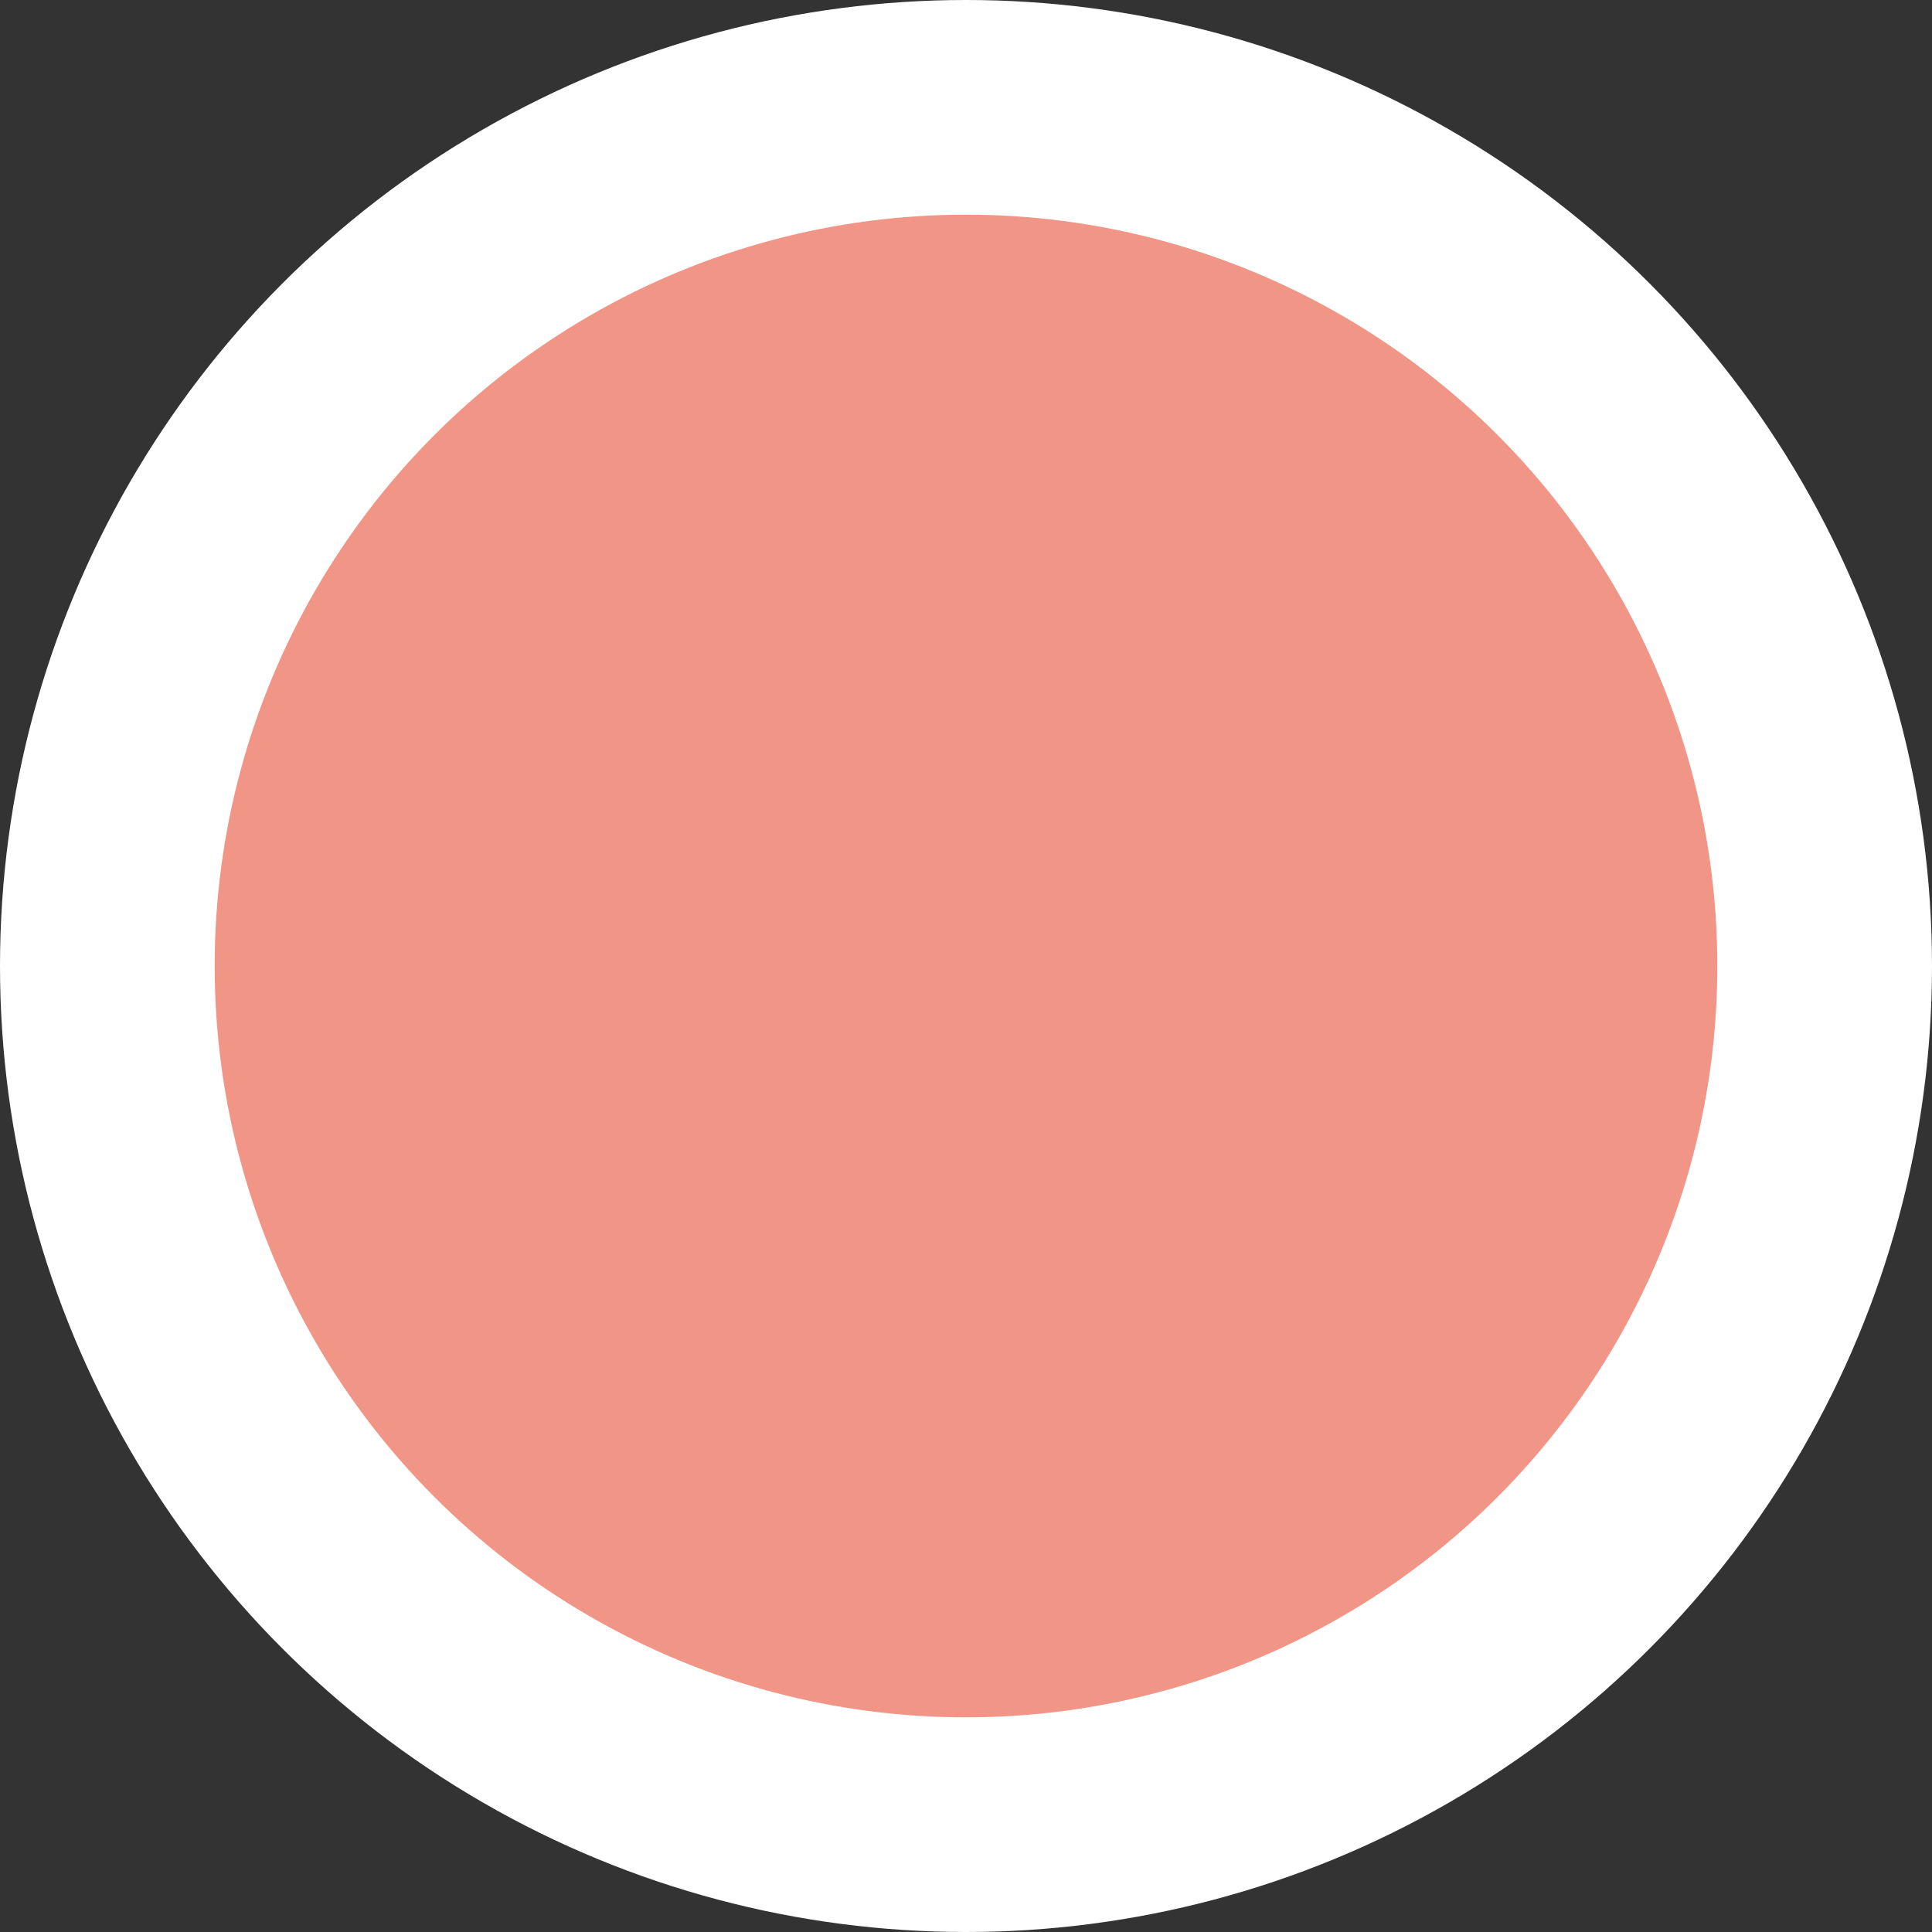
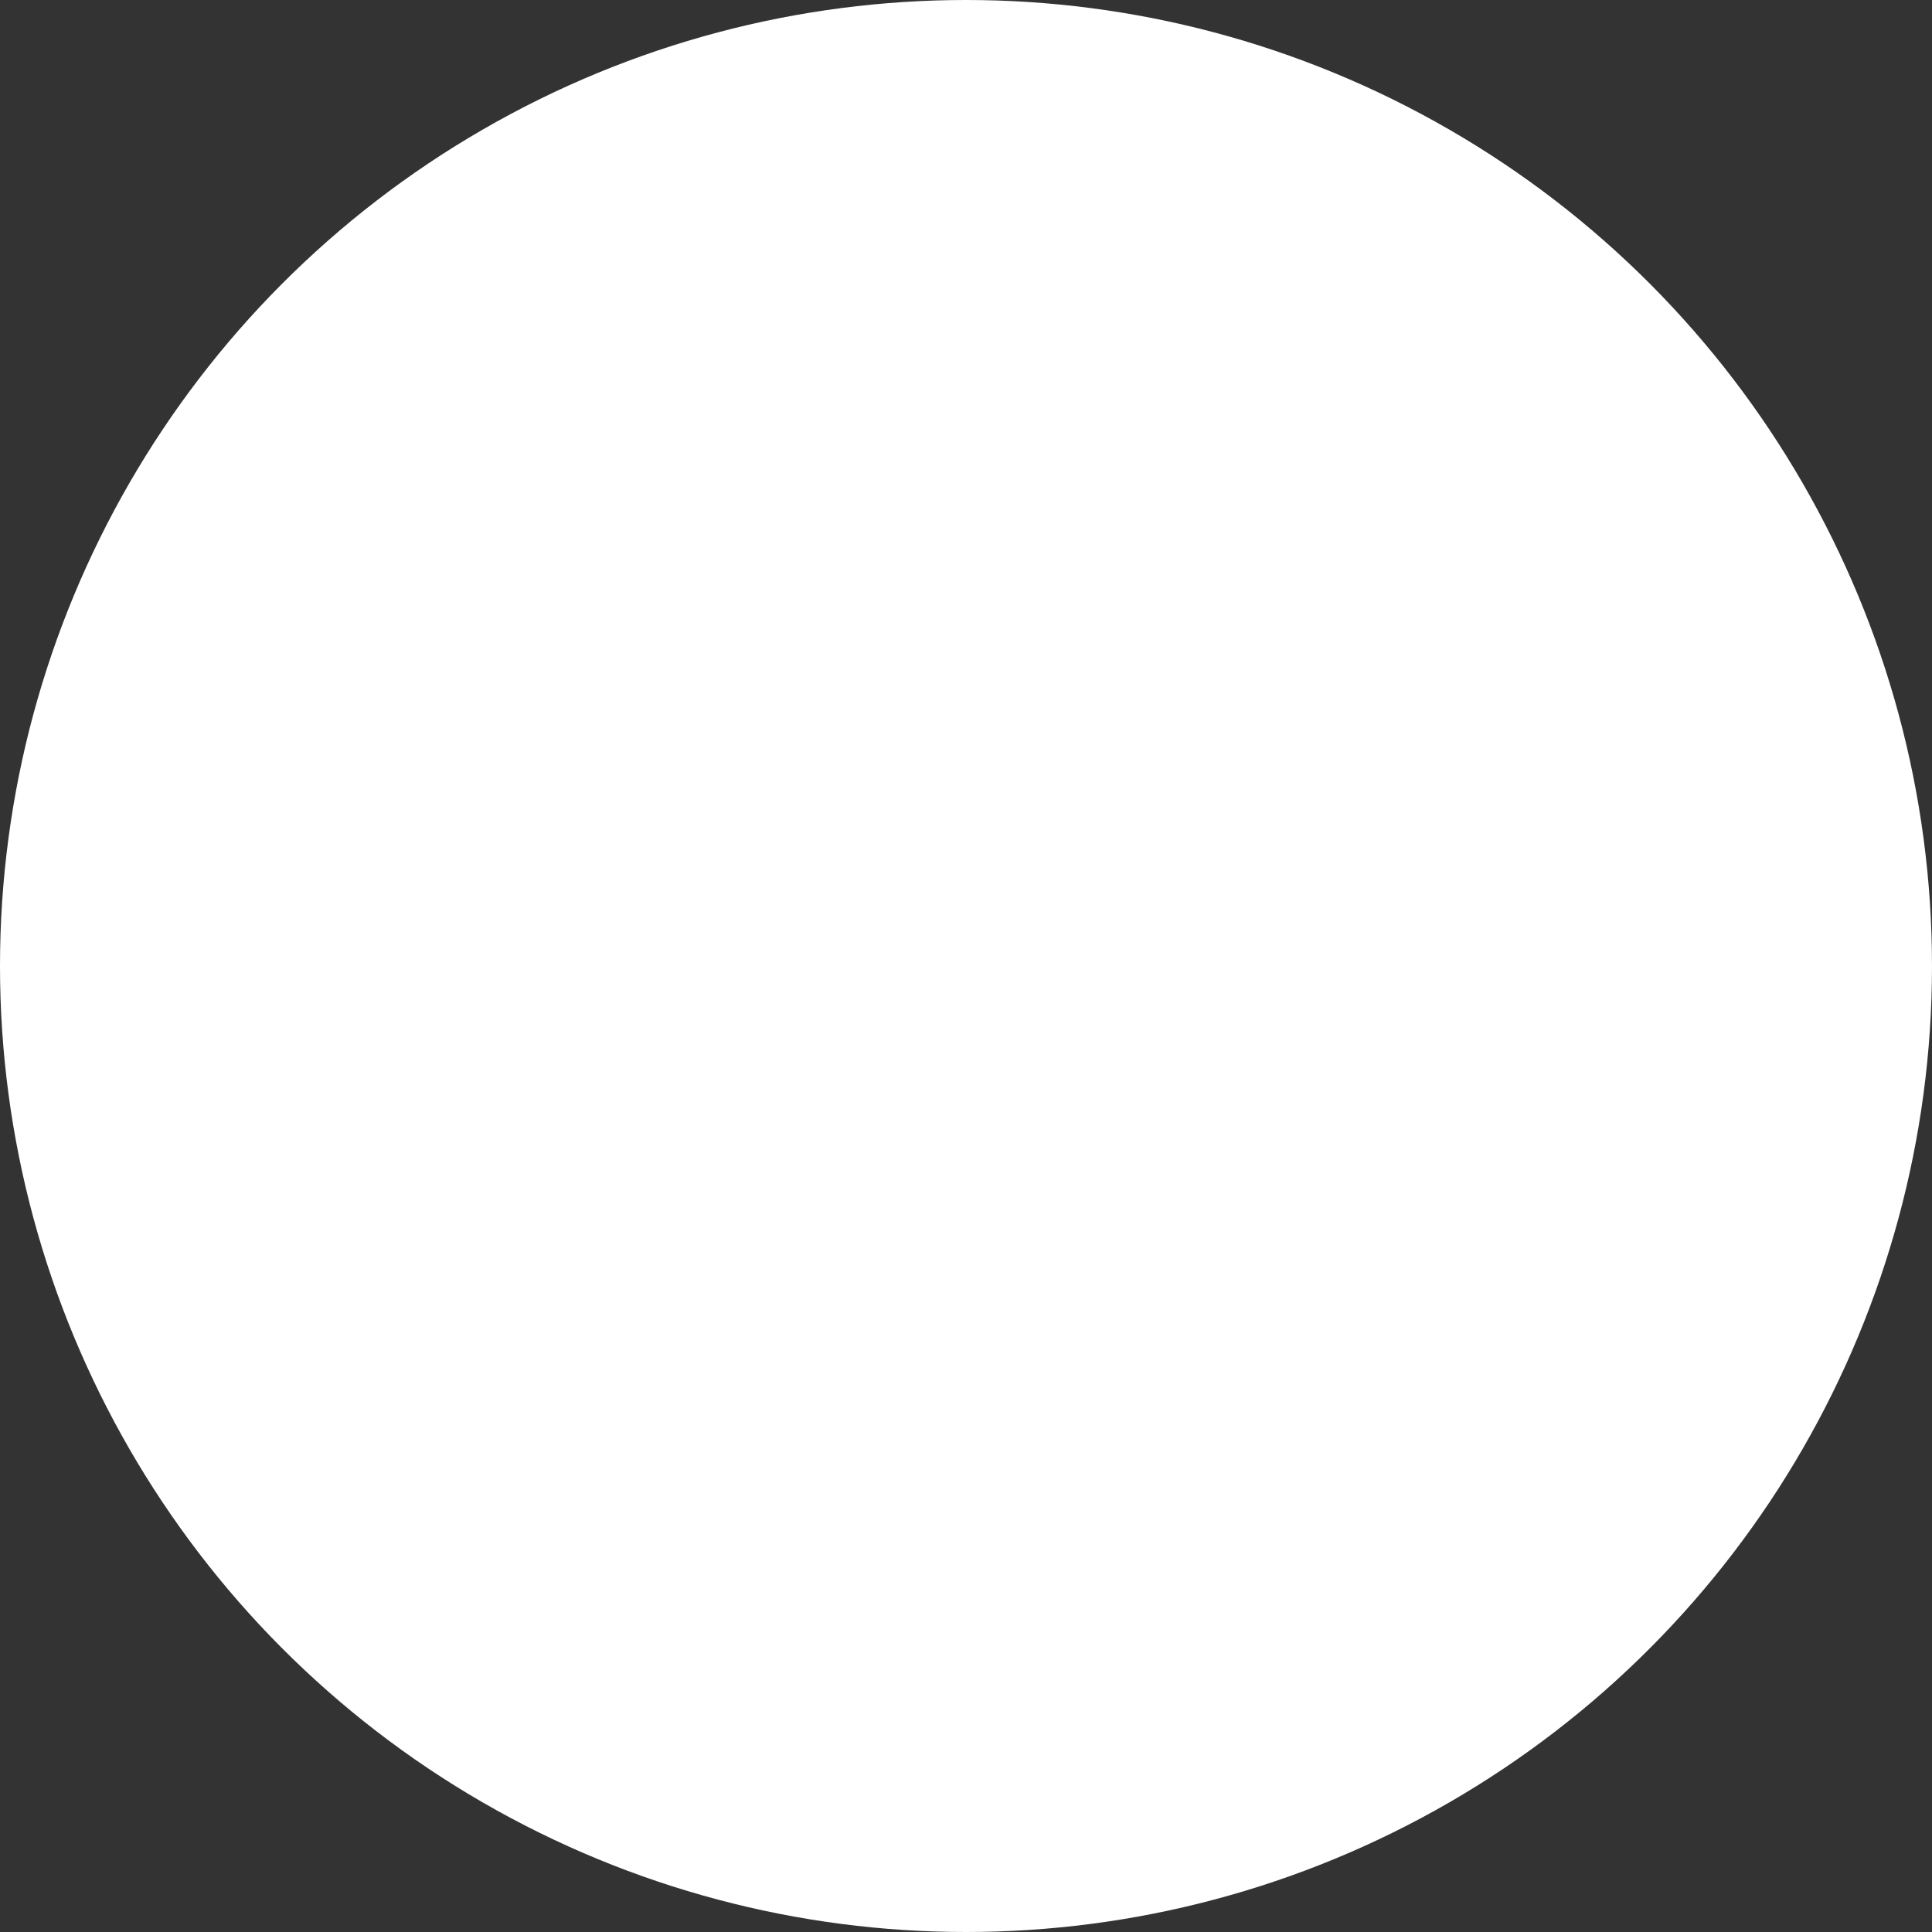
<svg xmlns="http://www.w3.org/2000/svg" fill="none" height="90" style="fill: none;" viewBox="0 0 90 90" width="90">
  <rect x="0" y="0" width="90" height="90" fill="#333333" stroke="none" />
  <circle cx="45" cy="45" fill="#fff" r="45" />
-   <circle cx="45" cy="45" fill="#F19586" r="35" />
</svg>